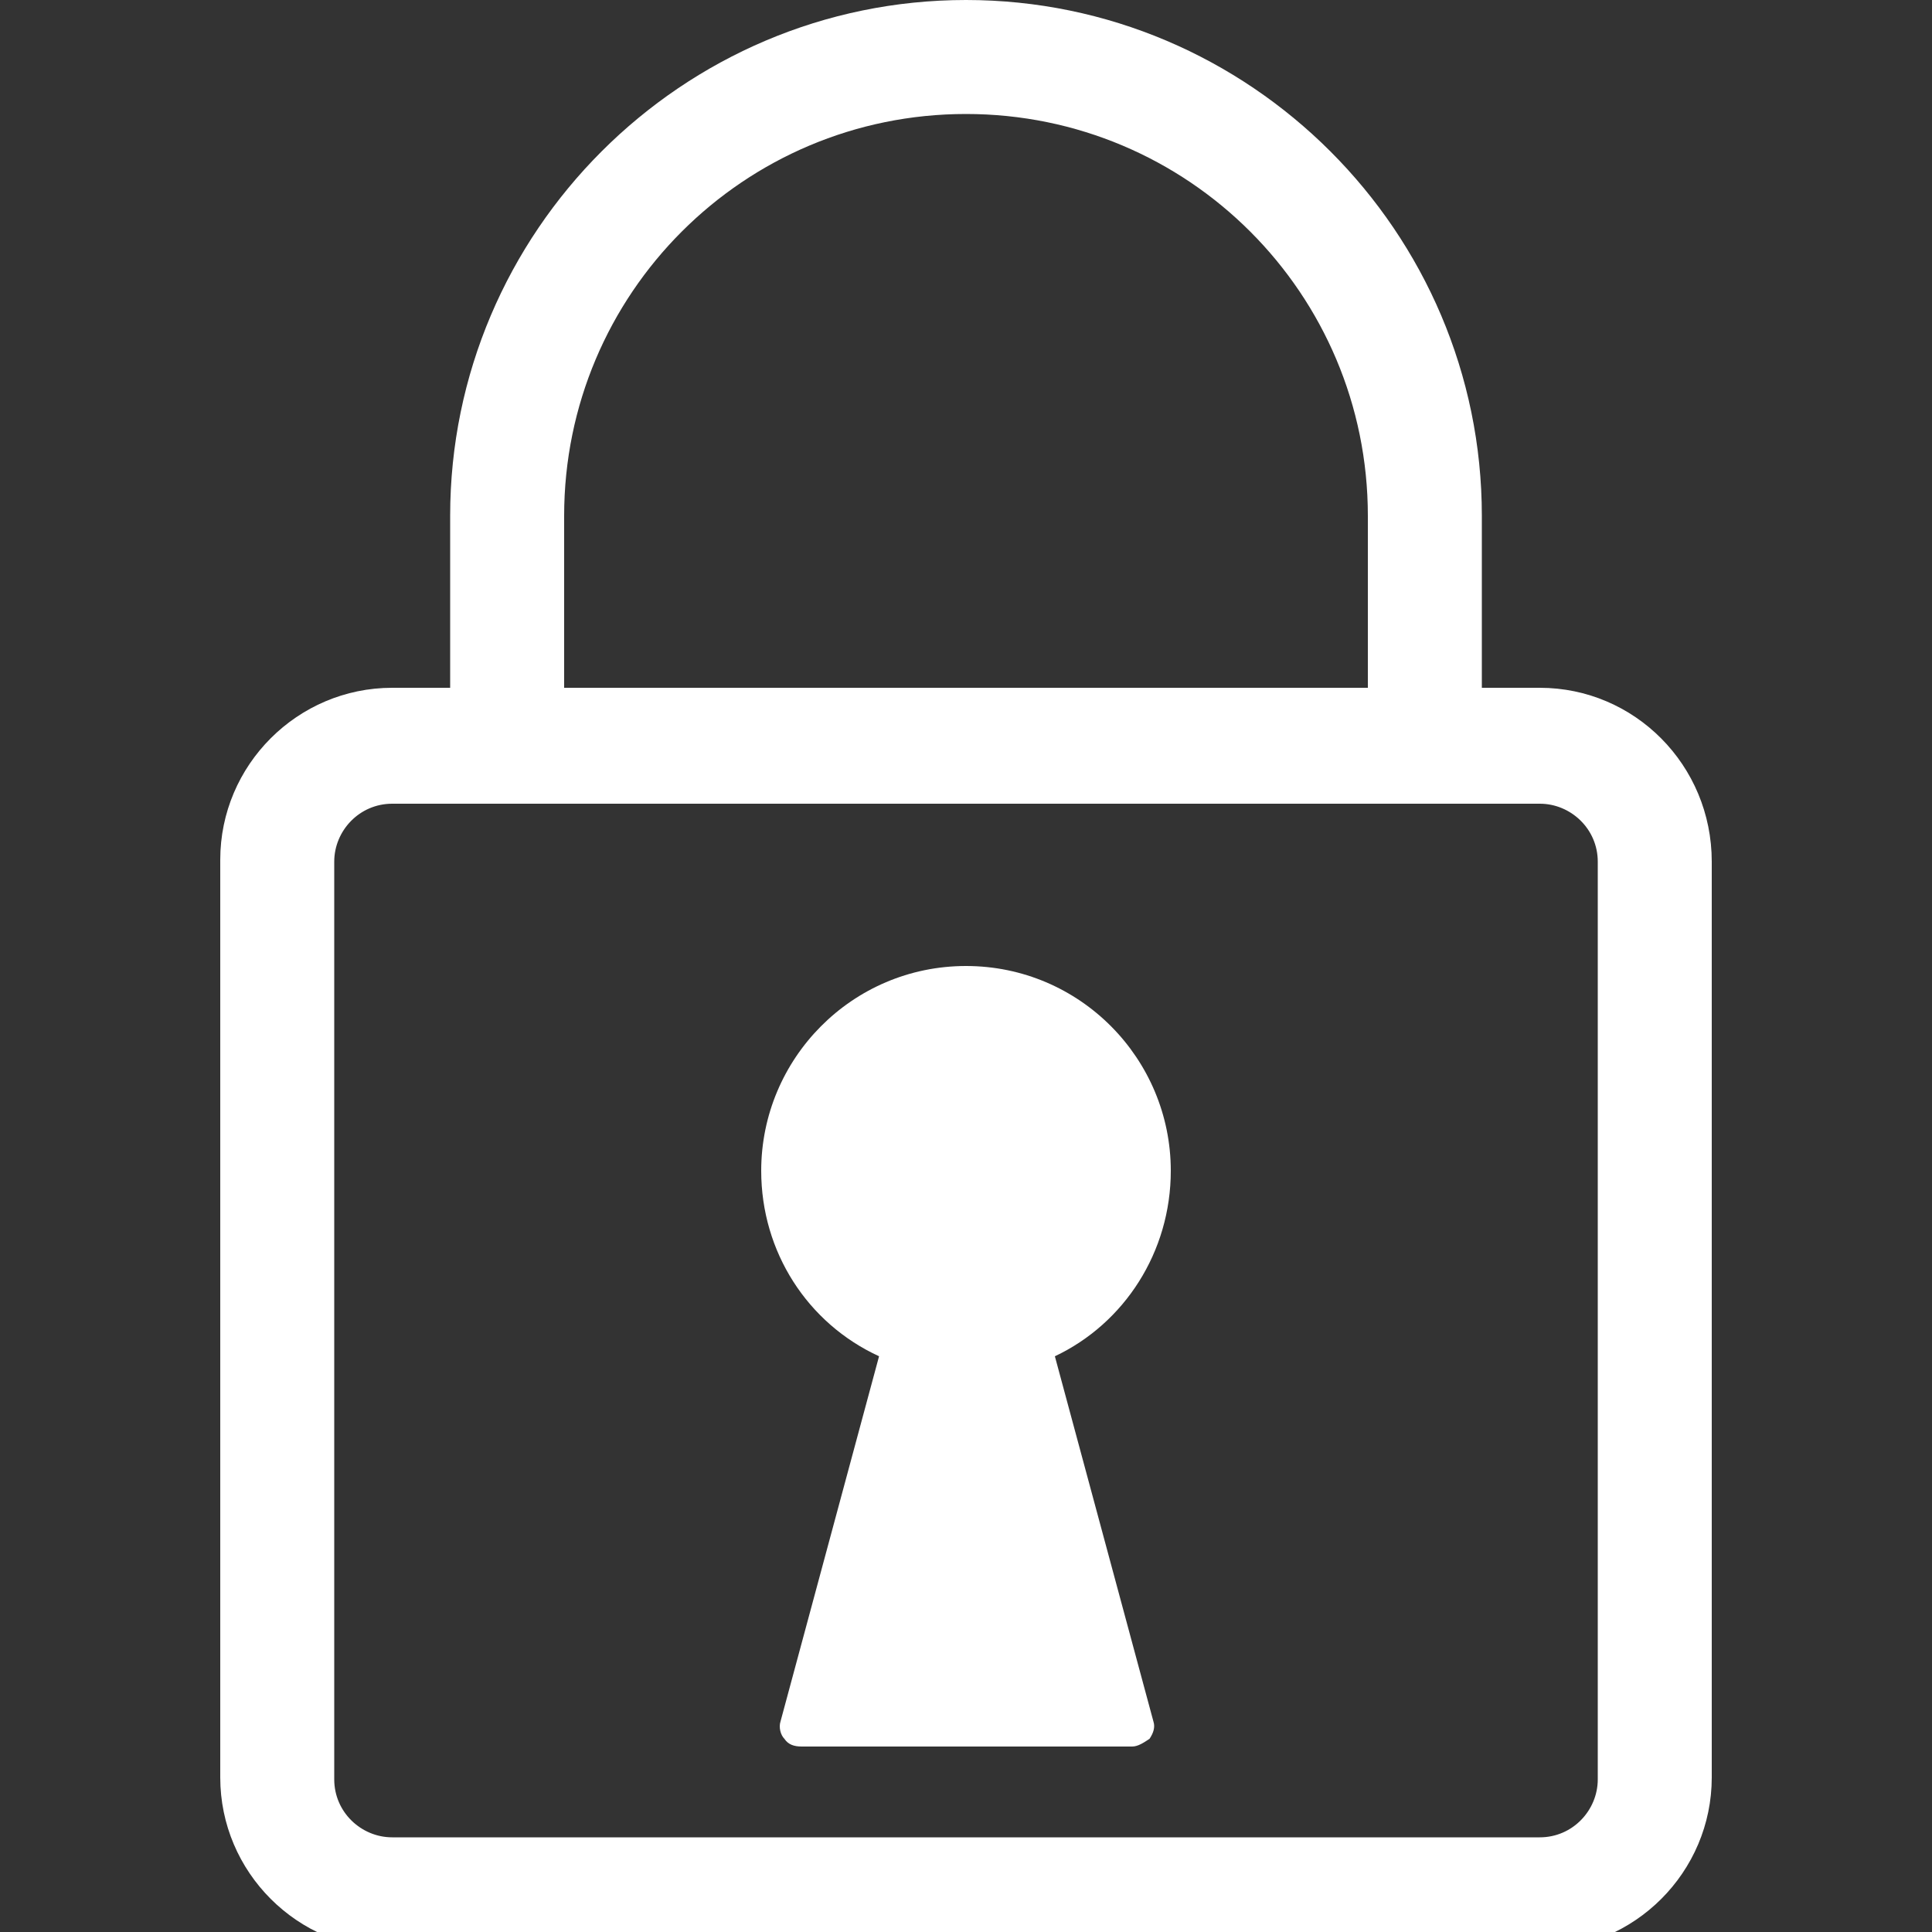
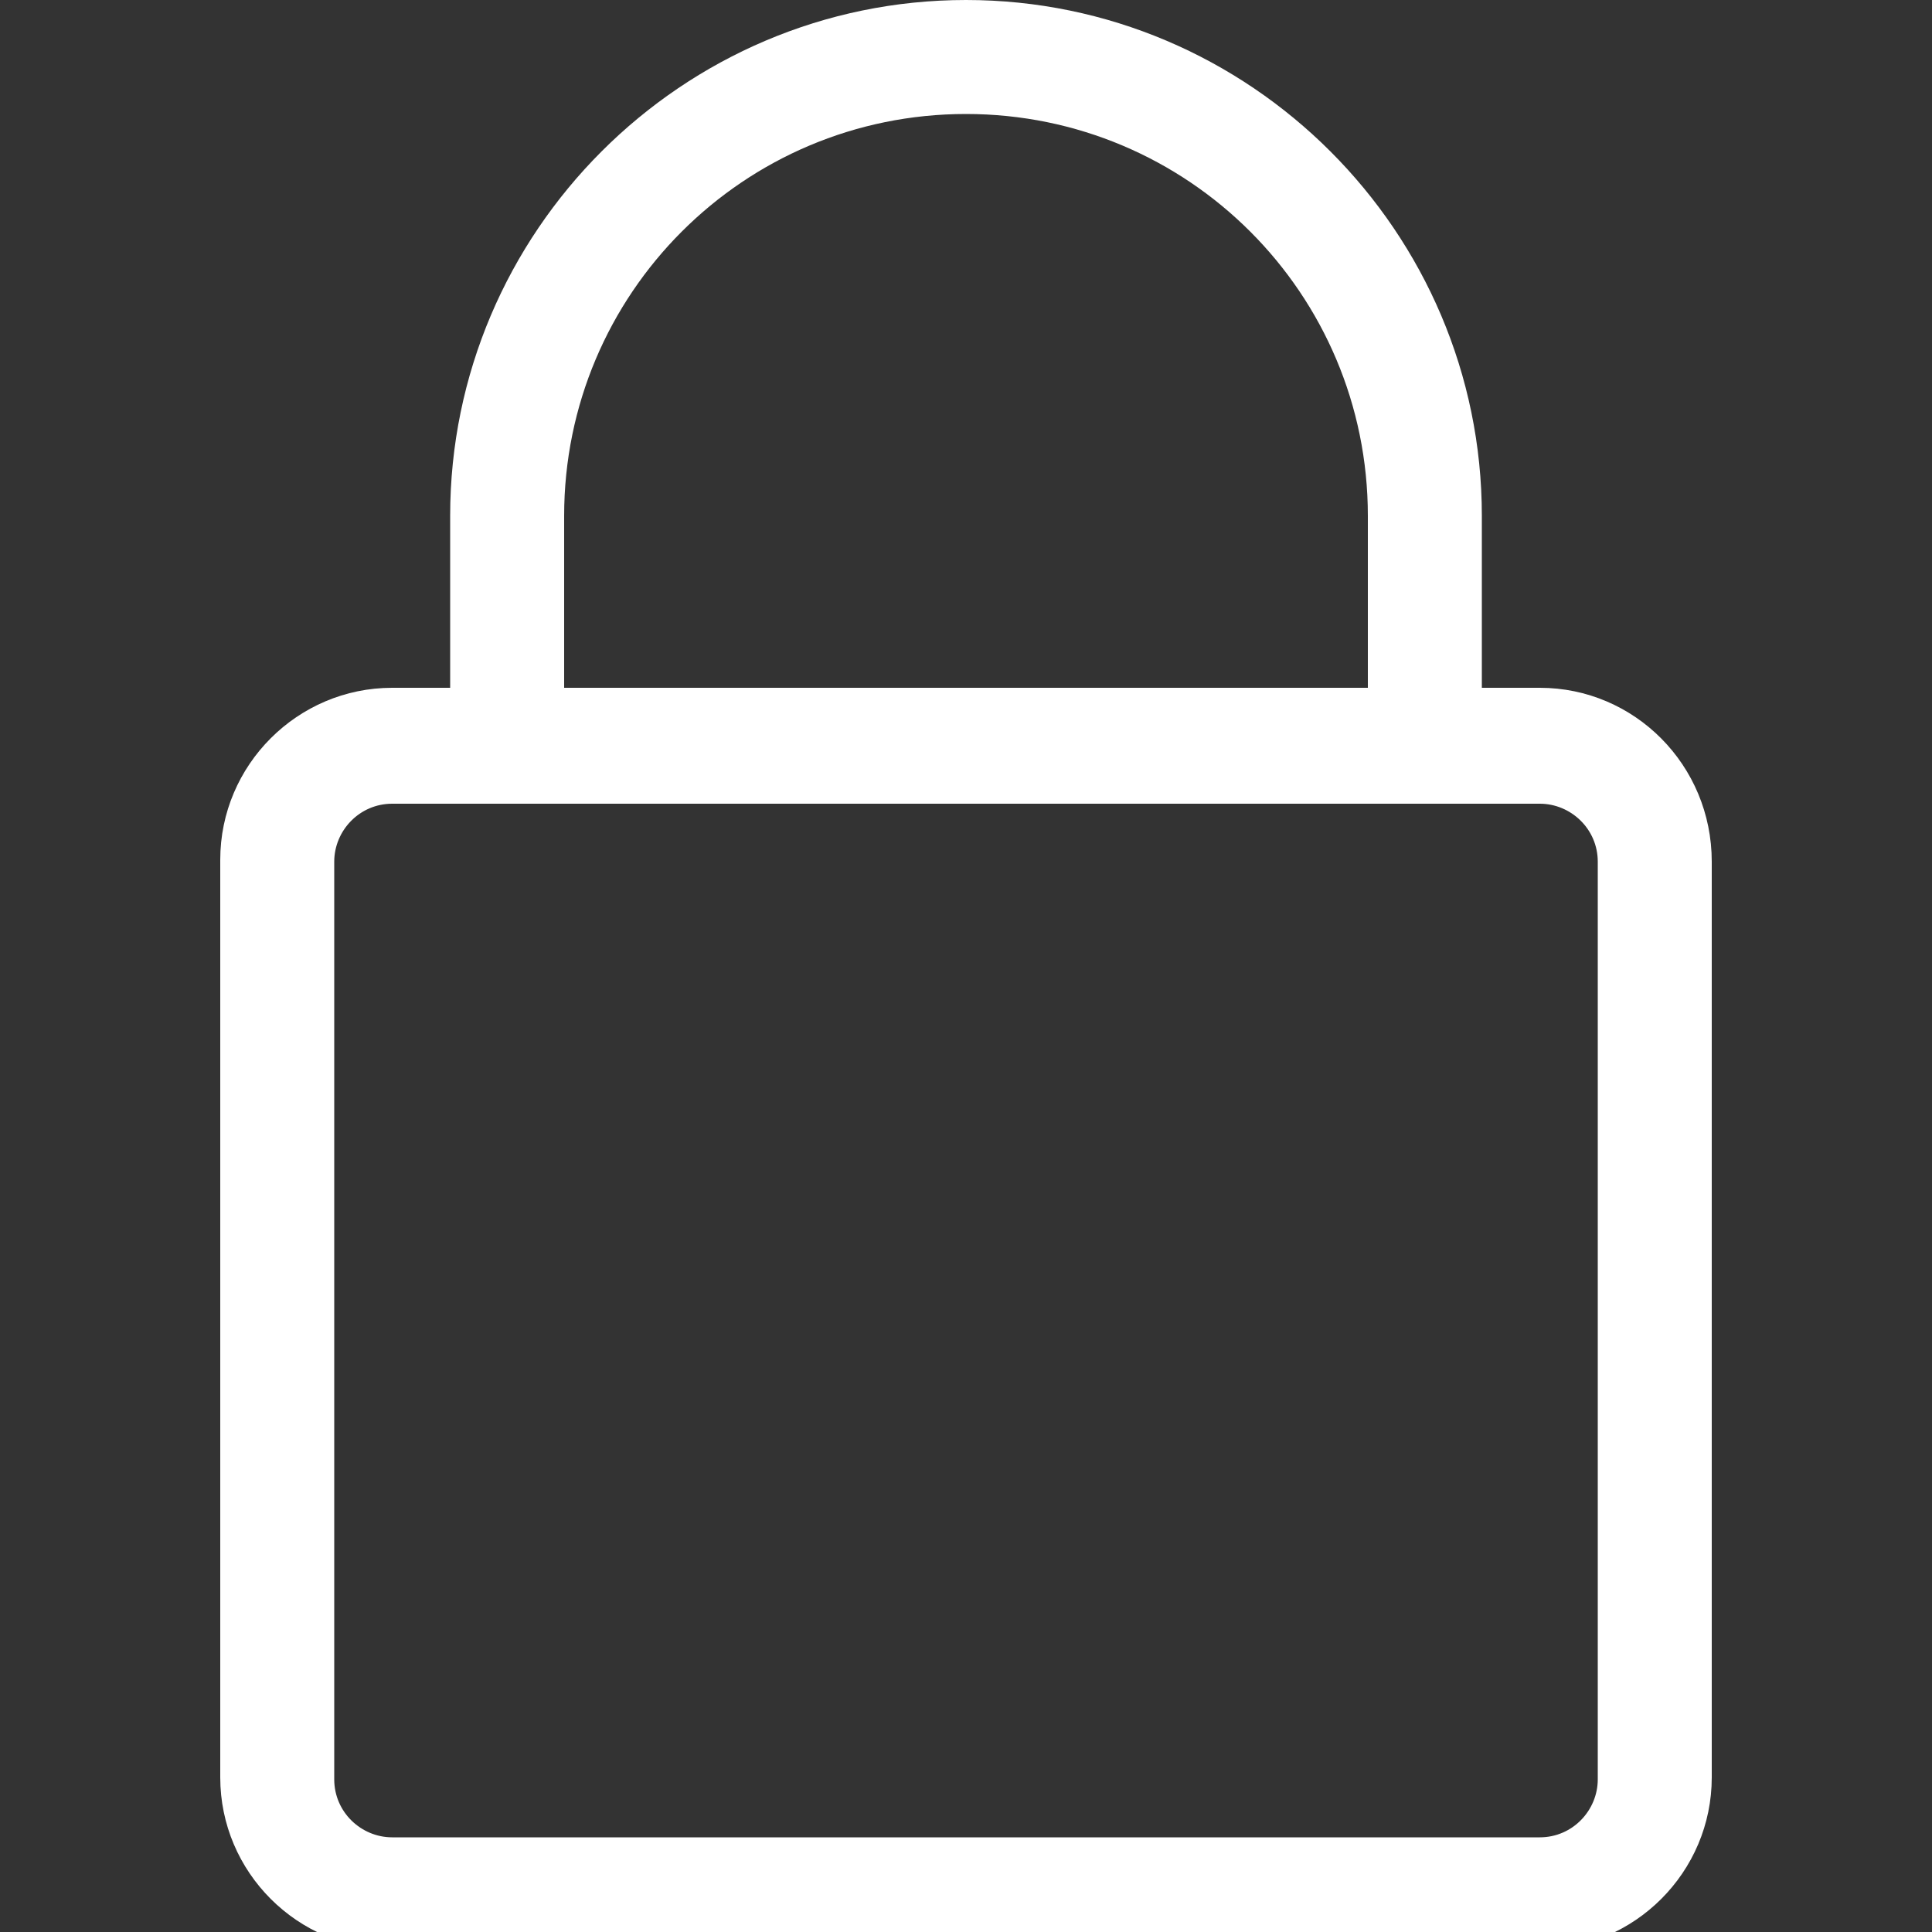
<svg xmlns="http://www.w3.org/2000/svg" version="1.1" id="Livello_1" x="0px" y="0px" width="100px" height="100px" viewBox="0 0 100 100" enable-background="new 0 0 100 100" xml:space="preserve">
  <rect x="0" y="0" width="100" height="100" fill="#333333" stroke="none" />
  <g>
    <path fill="#FFFFFF" d="M79.7,35.6h-3v-8.9C76.7,12,64.7,0,50,0C35.3,0,23.3,12,23.3,26.7v8.9h-3c-4.9,0-8.9,4-8.9,8.9v47.5   c0,4.9,4,8.9,8.9,8.9h59.4c4.9,0,8.9-4,8.9-8.9V44.6C88.6,39.6,84.6,35.6,79.7,35.6z M29.2,26.7c0-11.5,9.3-20.8,20.8-20.8   c11.5,0,20.8,9.3,20.8,20.8v8.9H29.2V26.7z M82.7,92.1c0,1.6-1.3,3-3,3H20.3c-1.6,0-3-1.3-3-3V44.6c0-1.6,1.3-3,3-3h59.4   c1.6,0,3,1.3,3,3V92.1z" />
-     <path fill="#FFFFFF" d="M60.6,60.6C60.6,54.8,55.9,50,50,50c-5.9,0-10.6,4.8-10.6,10.6c0,4.2,2.4,7.9,6.1,9.6l-5.1,18.9   c-0.1,0.3,0,0.7,0.2,0.9c0.2,0.3,0.5,0.4,0.9,0.4h17.1c0.3,0,0.6-0.2,0.9-0.4c0.2-0.3,0.3-0.6,0.2-0.9l-5.1-18.9   C58.2,68.5,60.6,64.8,60.6,60.6z" />
  </g>
</svg>